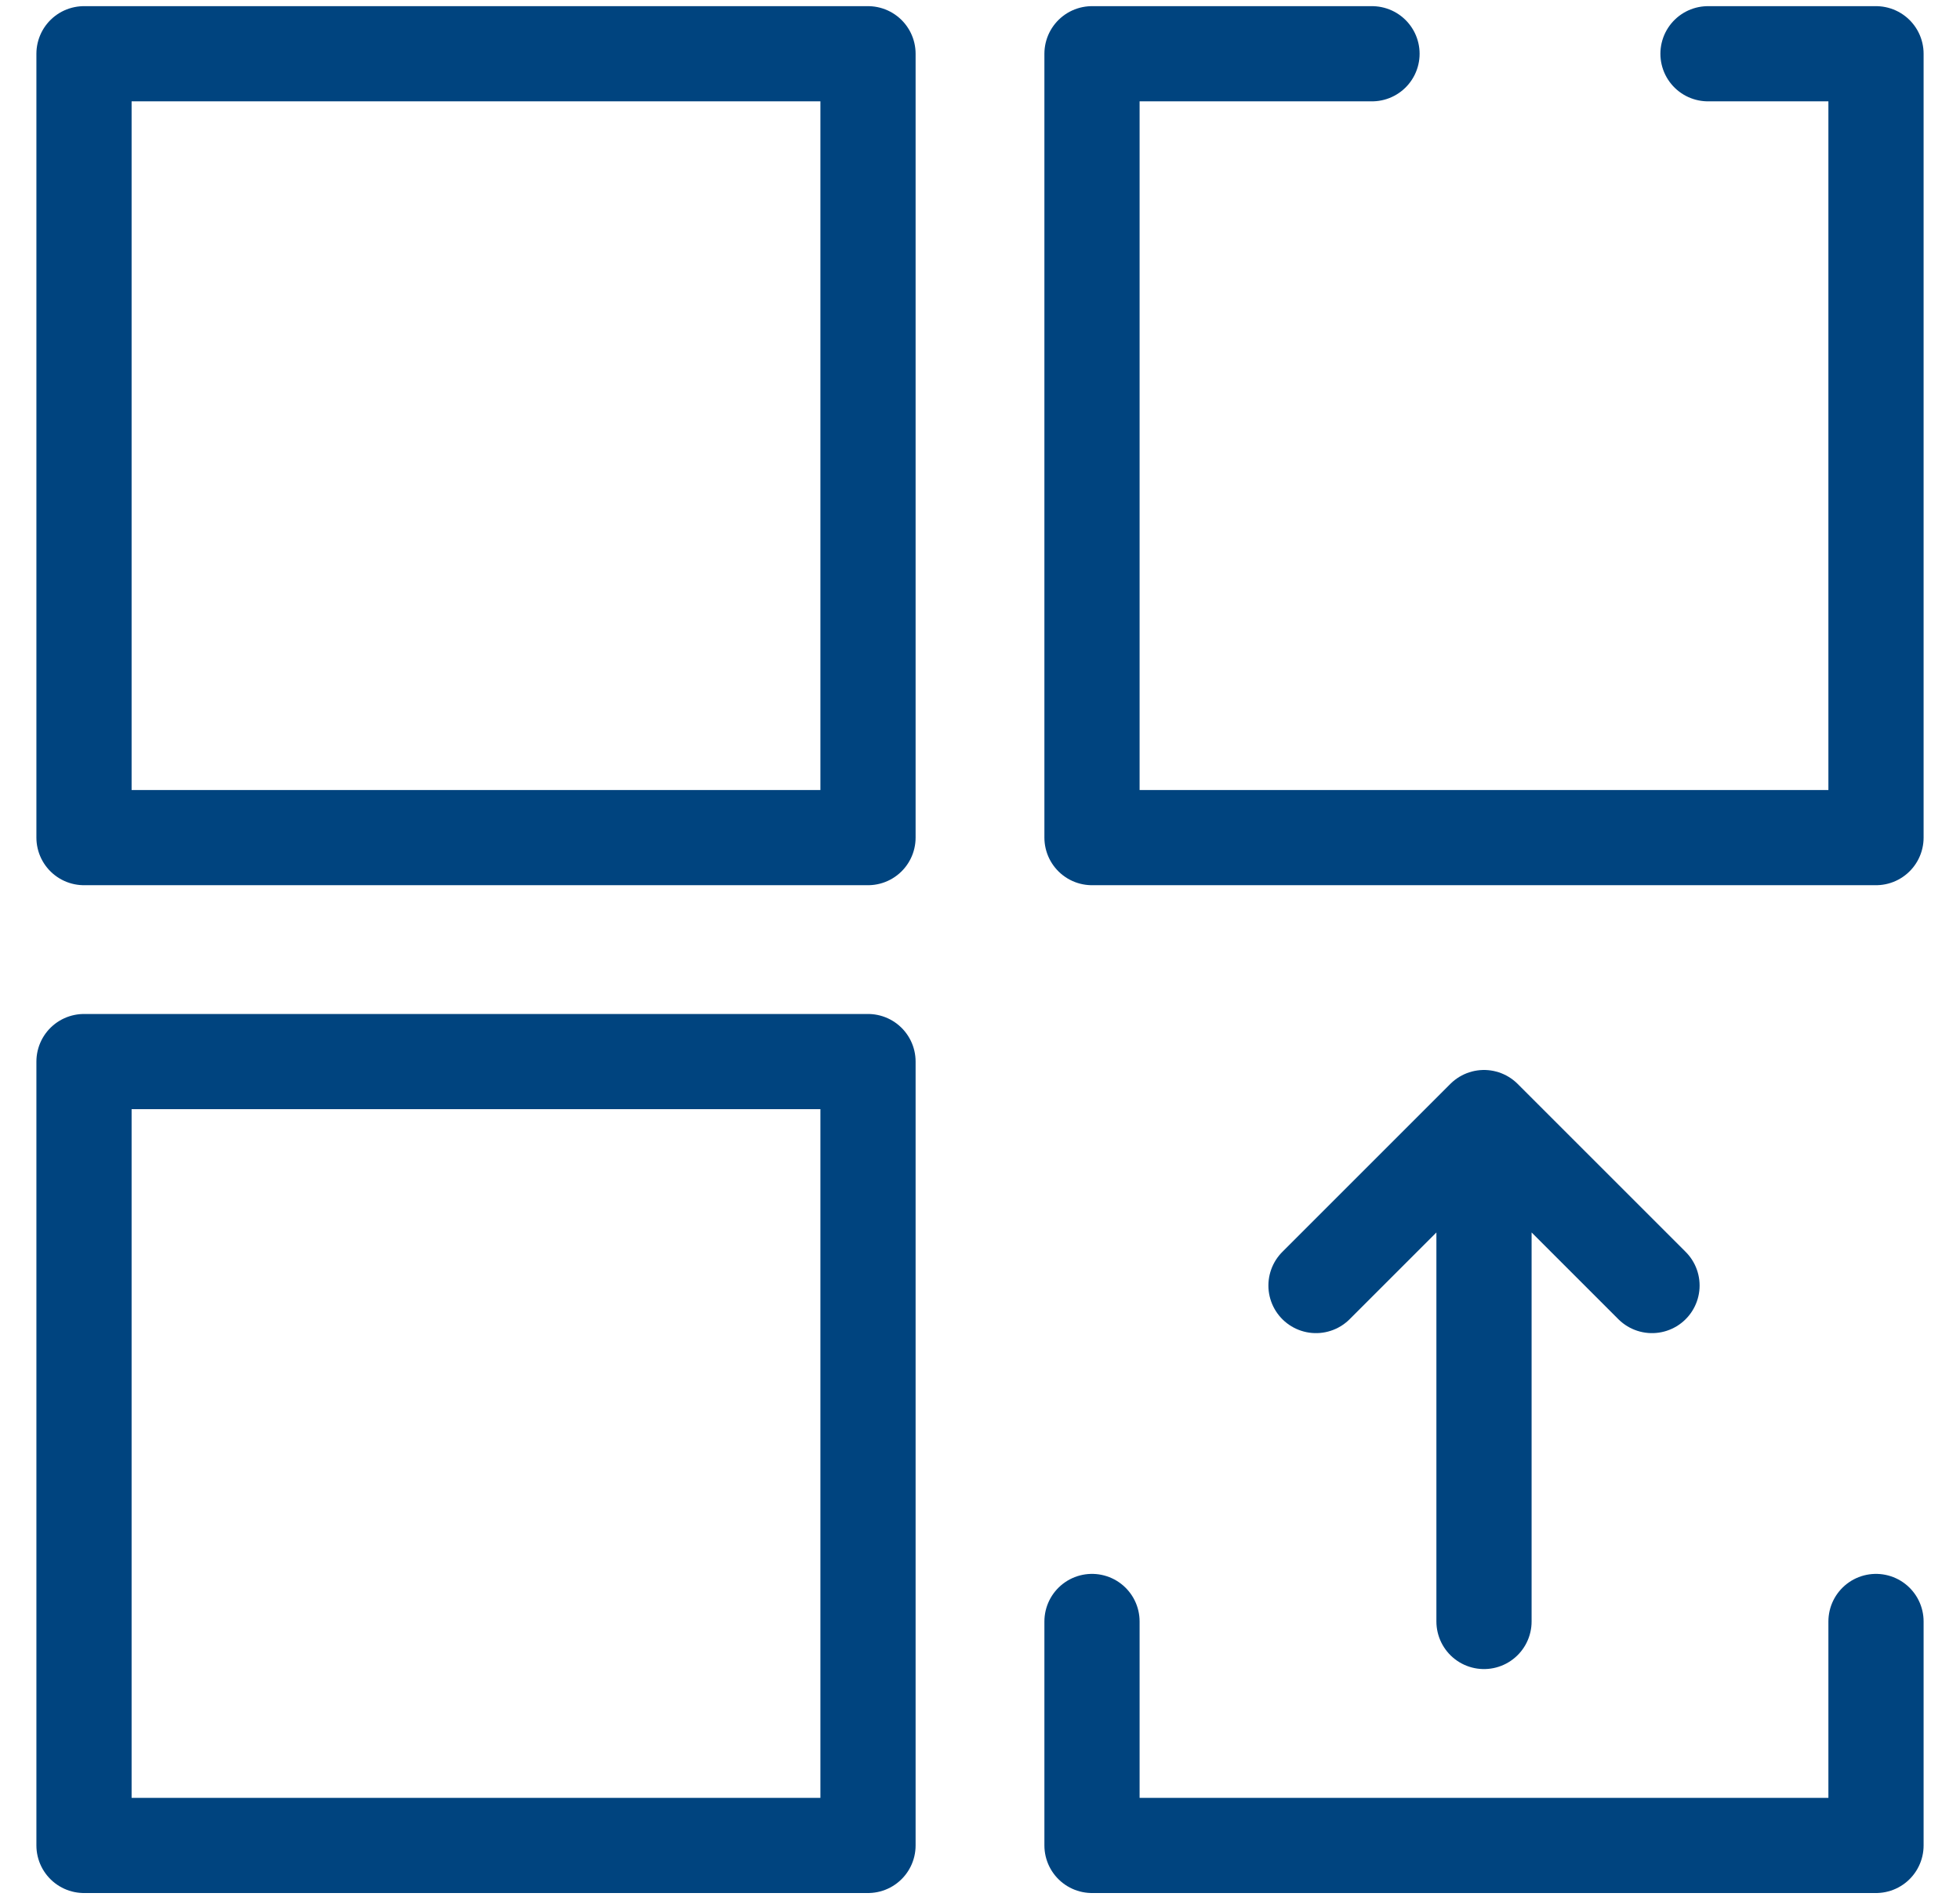
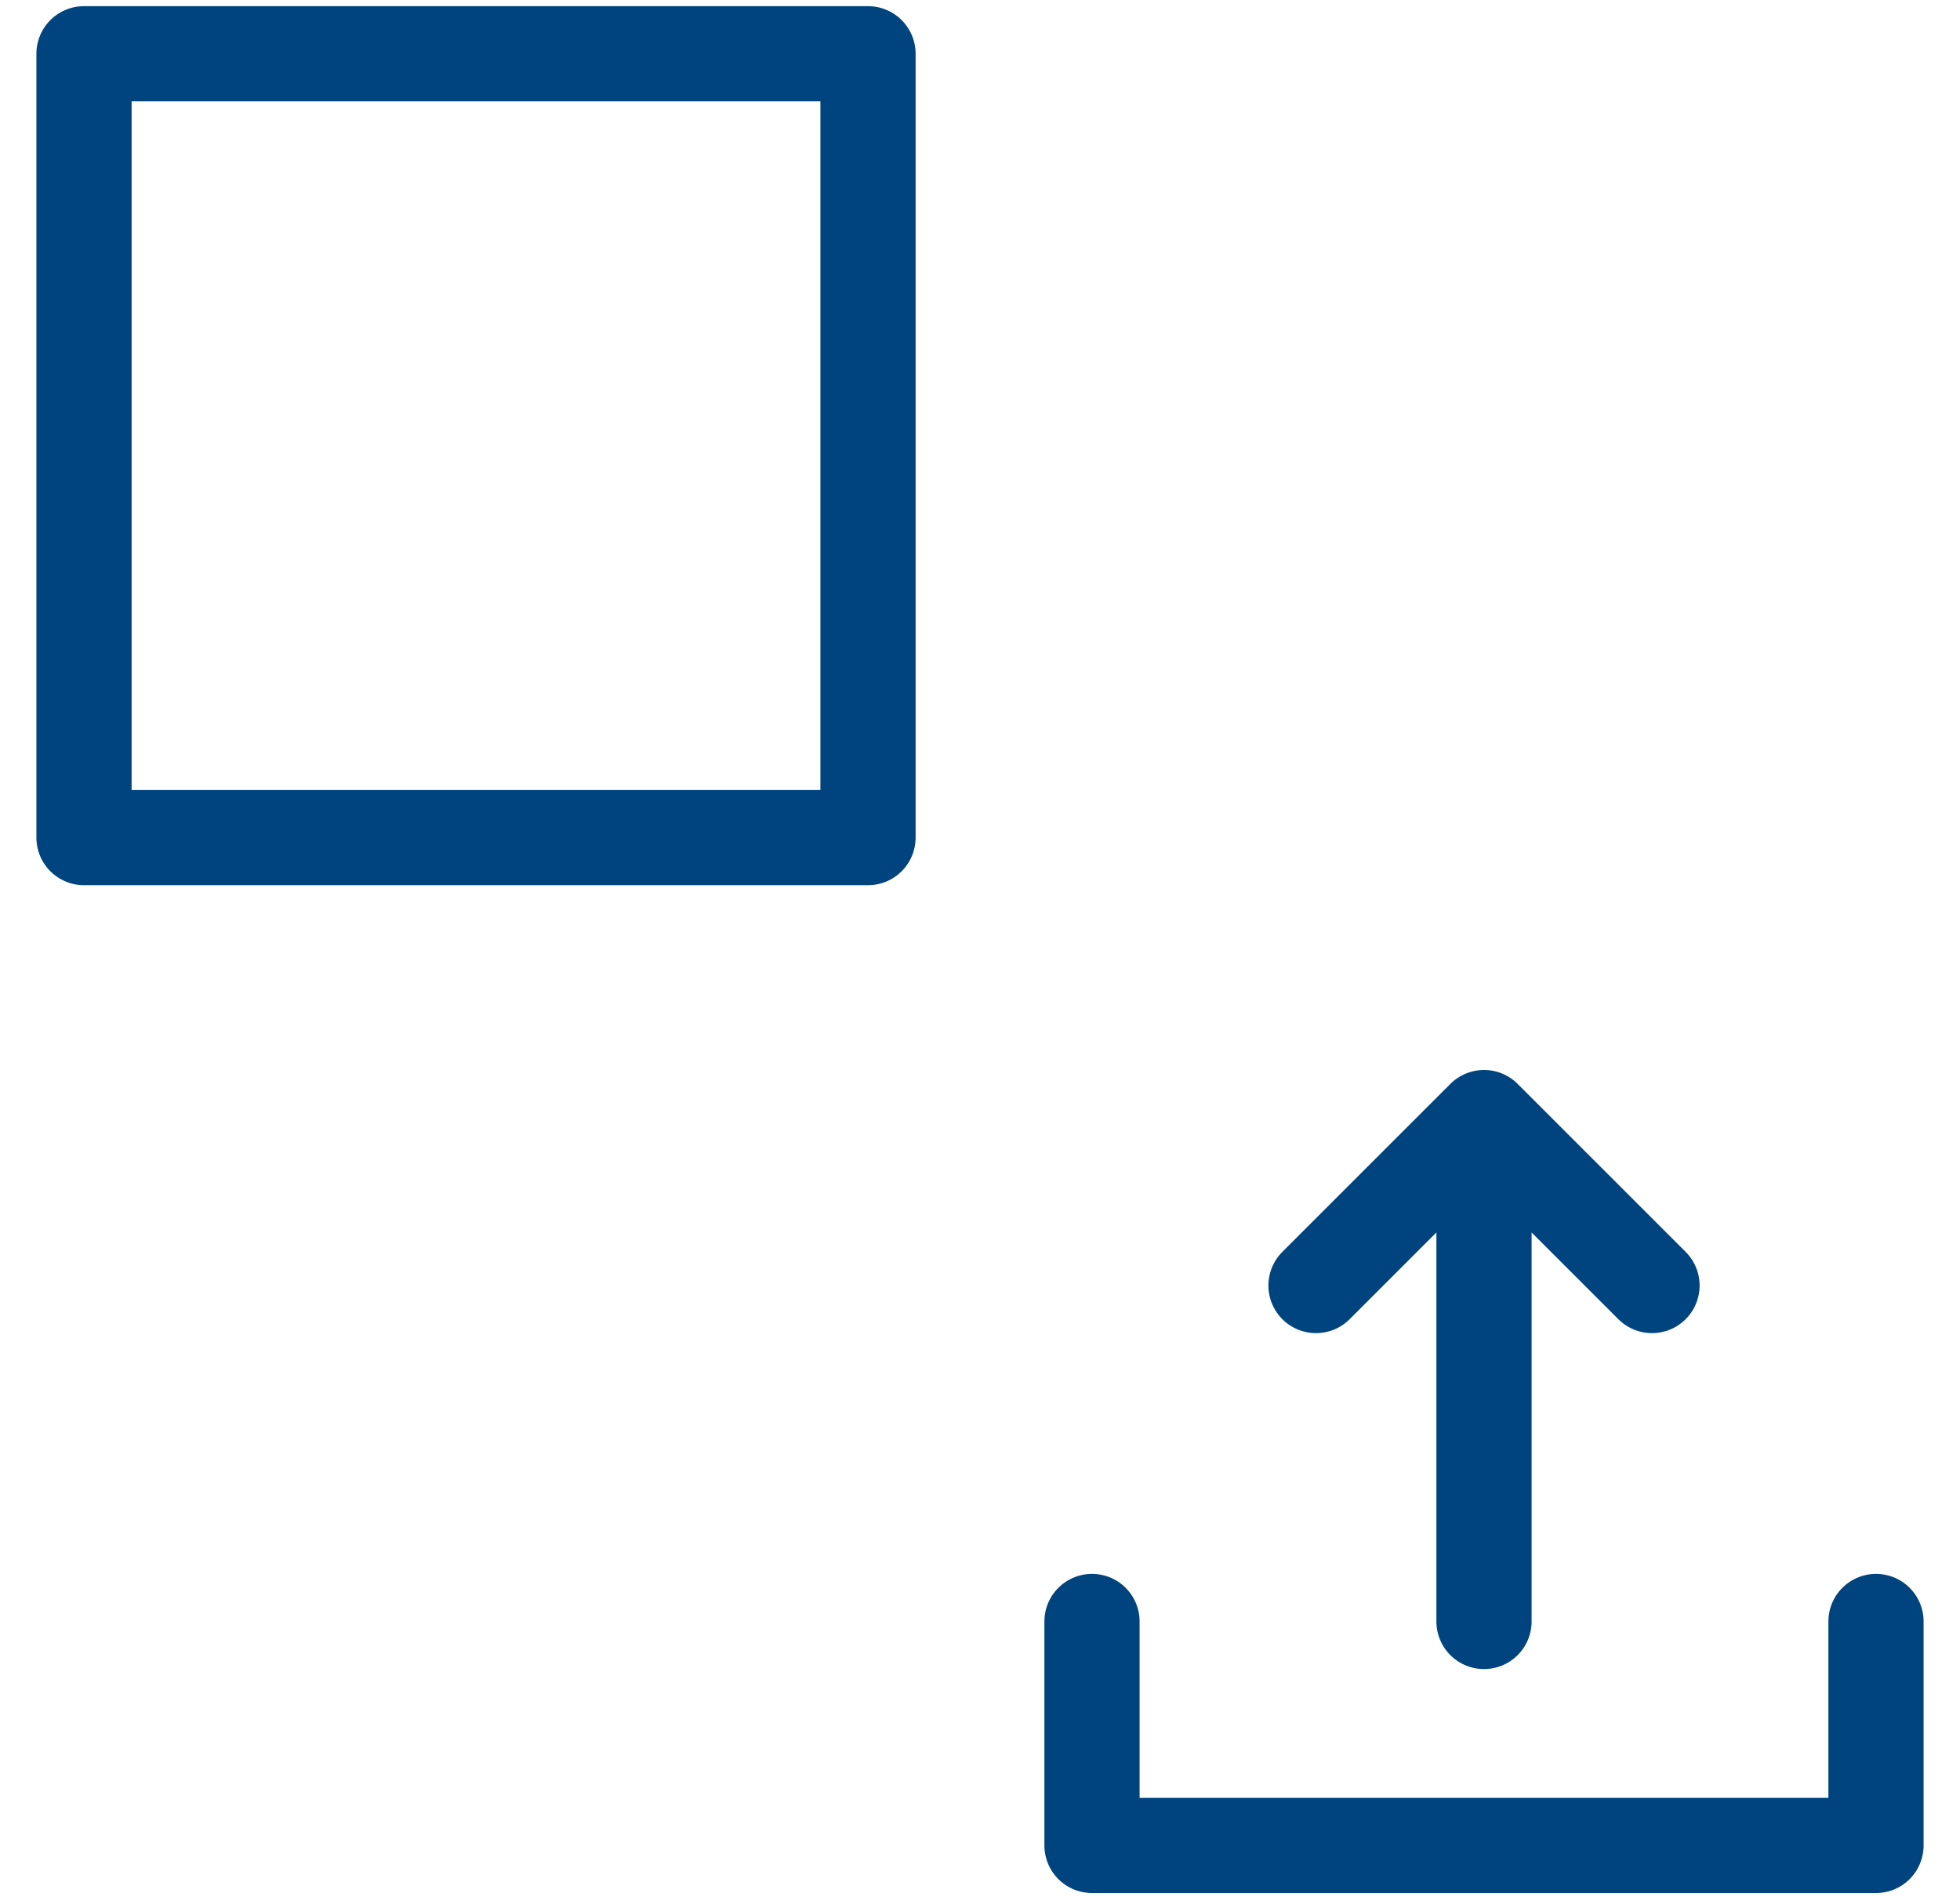
<svg xmlns="http://www.w3.org/2000/svg" width="35" height="34" viewBox="0 0 35 34" fill="none">
  <rect x="1.5" y="0.96" width="14" height="14" stroke="#00447F" stroke-width="1.7" stroke-linejoin="round" />
-   <rect x="1.5" y="18.96" width="14" height="14" stroke="#00447F" stroke-width="1.7" stroke-linejoin="round" />
  <path d="M19.5 28.96V32.96H33.5V28.96" stroke="#00447F" stroke-width="1.7" stroke-linecap="round" stroke-linejoin="round" />
-   <path d="M24.5 0.96H19.5V14.96H33.5V0.96H30.5" stroke="#00447F" stroke-width="1.7" stroke-linecap="round" stroke-linejoin="round" />
  <path d="M23.5 22.96L26.5 19.96M29.5 22.96L26.5 19.96M26.5 19.96V28.96" stroke="#00447F" stroke-width="1.7" stroke-linecap="round" stroke-linejoin="round" />
</svg>